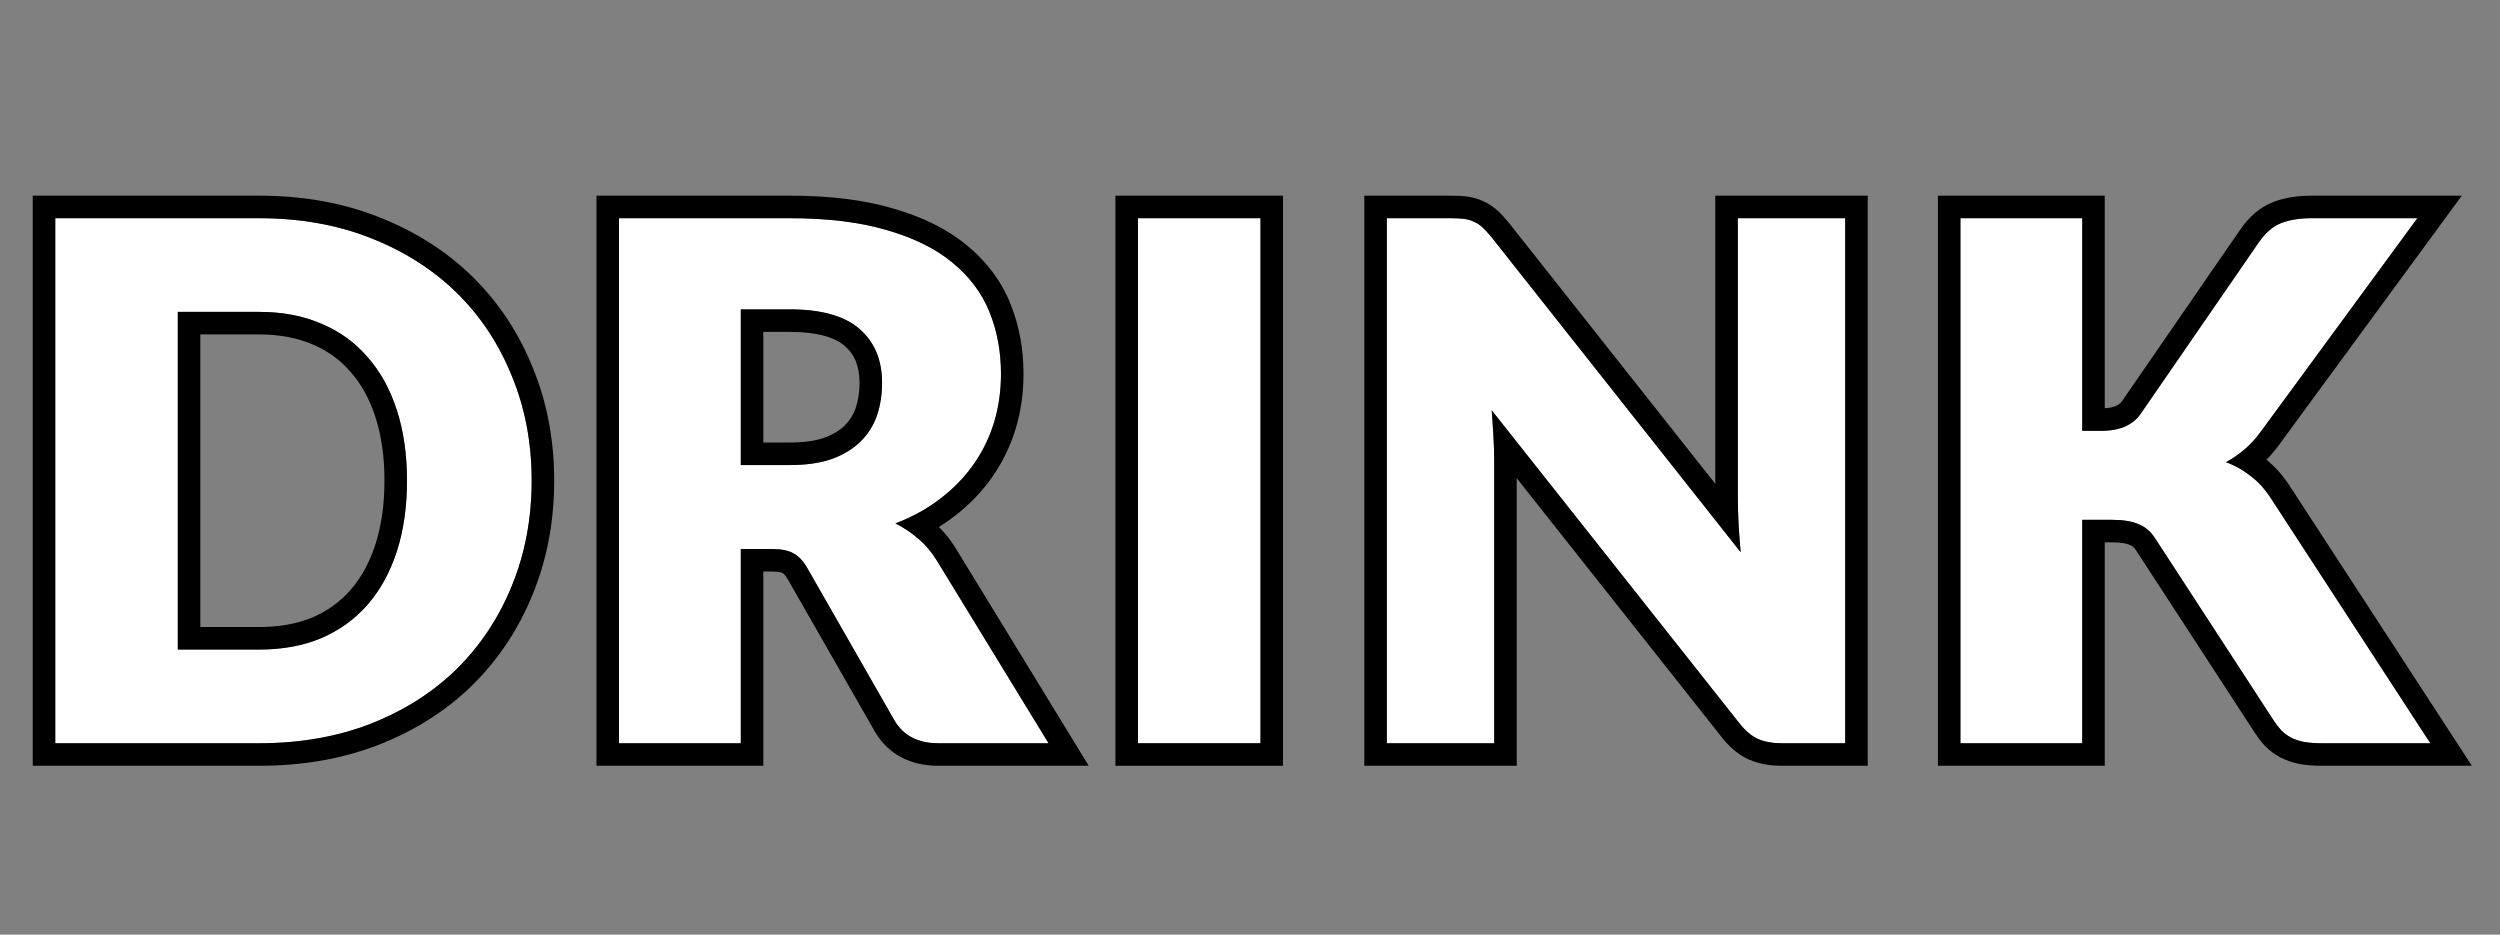
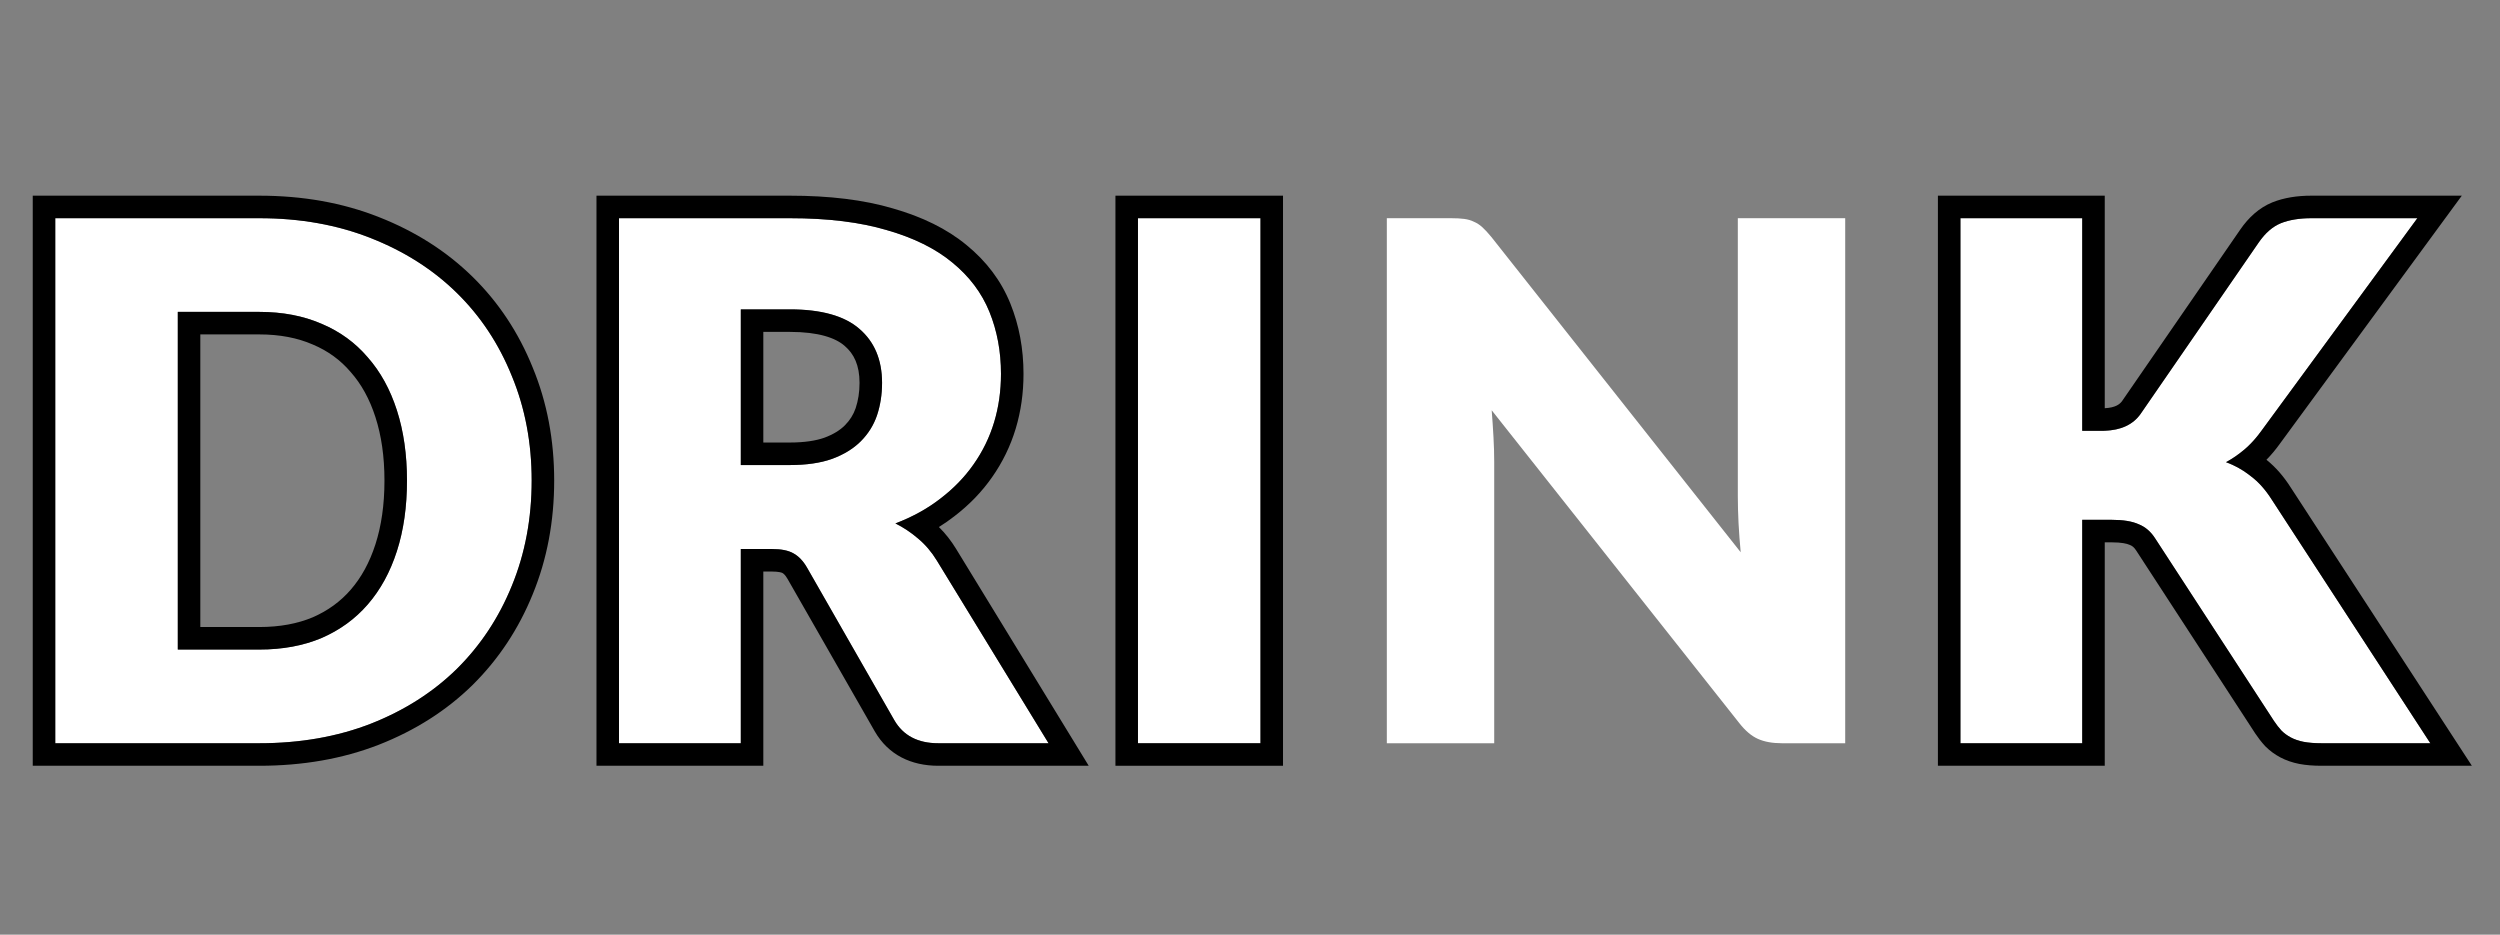
<svg xmlns="http://www.w3.org/2000/svg" width="222" height="83" viewBox="0 0 222 83" fill="none">
  <rect x="0" y="0" width="222" height="83" fill="#808080" stroke="none" />
  <path d="M184.902 38.256H186.63C188.23 38.256 189.382 37.755 190.086 36.752L200.582 21.52C201.158 20.688 201.809 20.123 202.534 19.824C203.281 19.525 204.187 19.376 205.254 19.376H214.662L200.838 38.224C200.347 38.907 199.835 39.472 199.302 39.92C198.769 40.368 198.225 40.741 197.67 41.04C198.481 41.339 199.217 41.755 199.878 42.288C200.561 42.8 201.179 43.493 201.734 44.368L215.814 66H206.15C205.531 66 204.998 65.957 204.55 65.872C204.123 65.787 203.75 65.659 203.43 65.488C203.11 65.317 202.833 65.115 202.598 64.88C202.363 64.624 202.139 64.336 201.926 64.016L191.366 47.792C190.982 47.195 190.491 46.779 189.894 46.544C189.318 46.288 188.529 46.16 187.526 46.16H184.902V66H174.086V19.376H184.902V38.256Z" fill="white" />
  <path d="M128.846 19.376C129.316 19.376 129.71 19.397 130.03 19.44C130.35 19.483 130.638 19.568 130.894 19.696C131.15 19.803 131.396 19.963 131.63 20.176C131.865 20.389 132.132 20.677 132.43 21.04L154.574 49.04C154.489 48.144 154.425 47.28 154.382 46.448C154.34 45.595 154.318 44.795 154.318 44.048V19.376H163.854V66H158.222C157.39 66 156.686 65.872 156.11 65.616C155.534 65.36 154.98 64.891 154.446 64.208L132.462 36.432C132.526 37.243 132.58 38.043 132.622 38.832C132.665 39.6 132.686 40.325 132.686 41.008V66H123.15V19.376H128.846Z" fill="white" />
  <path d="M111.931 66H101.051V19.376H111.931V66Z" fill="white" />
  <path d="M65.783 48.752V66H54.967V19.376H70.135C73.505 19.376 76.375 19.728 78.743 20.432C81.132 21.115 83.073 22.075 84.567 23.312C86.082 24.549 87.18 26.011 87.863 27.696C88.546 29.381 88.887 31.216 88.887 33.2C88.887 34.715 88.684 36.144 88.279 37.488C87.874 38.832 87.266 40.08 86.455 41.232C85.665 42.363 84.684 43.376 83.511 44.272C82.359 45.168 81.025 45.904 79.511 46.48C80.236 46.843 80.908 47.291 81.527 47.824C82.167 48.357 82.722 49.008 83.191 49.776L93.111 66H83.319C81.505 66 80.204 65.317 79.415 63.952L71.671 50.416C71.329 49.819 70.924 49.392 70.455 49.136C70.007 48.88 69.367 48.752 68.535 48.752H65.783ZM65.783 41.296H70.135C71.607 41.296 72.855 41.115 73.879 40.752C74.924 40.368 75.778 39.845 76.439 39.184C77.1 38.523 77.58 37.755 77.879 36.88C78.177 35.984 78.327 35.024 78.327 34C78.327 31.952 77.655 30.352 76.311 29.2C74.988 28.048 72.93 27.472 70.135 27.472H65.783V41.296Z" fill="white" />
  <path d="M47.212 42.672C47.212 46.043 46.626 49.157 45.452 52.016C44.3 54.853 42.668 57.317 40.556 59.408C38.444 61.477 35.895 63.099 32.908 64.272C29.943 65.424 26.647 66 23.02 66H4.908V19.376H23.02C26.647 19.376 29.943 19.963 32.908 21.136C35.895 22.309 38.444 23.931 40.556 26C42.668 28.069 44.3 30.533 45.452 33.392C46.626 36.229 47.212 39.323 47.212 42.672ZM36.14 42.672C36.14 40.368 35.842 38.288 35.244 36.432C34.647 34.576 33.783 33.008 32.652 31.728C31.543 30.427 30.177 29.435 28.556 28.752C26.935 28.048 25.09 27.696 23.02 27.696H15.788V57.68H23.02C25.09 57.68 26.935 57.339 28.556 56.656C30.177 55.952 31.543 54.96 32.652 53.68C33.783 52.379 34.647 50.8 35.244 48.944C35.842 47.088 36.14 44.997 36.14 42.672Z" fill="white" />
  <path fill-rule="evenodd" clip-rule="evenodd" d="M191.366 47.792C190.982 47.195 190.491 46.779 189.894 46.544C189.318 46.288 188.529 46.16 187.526 46.16H184.902V66H174.086V19.376H184.902V38.256H186.63C186.722 38.256 186.813 38.254 186.902 38.251C188.361 38.197 189.422 37.697 190.086 36.752L200.582 21.52C201.158 20.688 201.809 20.123 202.534 19.824C203.281 19.525 204.187 19.376 205.254 19.376H214.662L200.838 38.224C200.426 38.797 199.999 39.287 199.557 39.695C199.473 39.773 199.388 39.848 199.302 39.92C198.769 40.368 198.225 40.741 197.67 41.04C198.404 41.311 199.078 41.678 199.69 42.141C199.753 42.189 199.816 42.238 199.878 42.288C200.561 42.8 201.179 43.493 201.734 44.368L215.814 66H206.15C205.531 66 204.998 65.957 204.55 65.872C204.123 65.787 203.75 65.659 203.43 65.488C203.11 65.317 202.833 65.115 202.598 64.88C202.363 64.624 202.139 64.336 201.926 64.016L191.366 47.792ZM201.26 40.829C202.091 41.49 202.804 42.324 203.416 43.286C203.418 43.29 203.421 43.293 203.423 43.297L219.502 68H206.15C205.447 68 204.782 67.952 204.176 67.837L204.167 67.835L204.158 67.833C203.576 67.717 203.012 67.531 202.489 67.253C202.011 66.998 201.57 66.681 201.184 66.294L201.153 66.263L201.124 66.231C200.813 65.892 200.526 65.522 200.262 65.125L200.256 65.116L189.684 48.873C189.501 48.59 189.327 48.47 189.163 48.406L189.122 48.389L189.082 48.372C188.868 48.277 188.396 48.16 187.526 48.16H186.902V68H172.086V17.376H186.902V36.249C187.862 36.201 188.244 35.892 188.445 35.608C188.447 35.606 188.448 35.605 188.449 35.603L198.938 20.382C199.67 19.323 200.6 18.457 201.772 17.975L201.782 17.971L201.791 17.967C202.837 17.549 204.011 17.376 205.254 17.376H218.609L202.462 39.391C202.46 39.394 202.458 39.397 202.456 39.4C202.081 39.92 201.684 40.399 201.26 40.829Z" fill="black" />
-   <path fill-rule="evenodd" clip-rule="evenodd" d="M154.344 45.524C154.327 45.011 154.318 44.519 154.318 44.048V19.376H163.854V66H158.222C157.39 66 156.686 65.872 156.11 65.616C155.534 65.36 154.98 64.891 154.446 64.208L134.291 38.742L134.289 38.739L132.462 36.432C132.526 37.243 132.58 38.043 132.622 38.832C132.643 39.203 132.659 39.565 132.669 39.916C132.681 40.291 132.686 40.655 132.686 41.008V66H123.15V19.376H128.846C129.316 19.376 129.71 19.397 130.03 19.44C130.35 19.483 130.638 19.568 130.894 19.696C131.15 19.803 131.396 19.963 131.63 20.176C131.865 20.389 132.132 20.677 132.43 21.04L154.574 49.04C154.489 48.144 154.425 47.28 154.382 46.448C154.367 46.133 154.354 45.825 154.344 45.524ZM152.318 42.963V17.376H165.854V68H158.222C157.196 68 156.198 67.843 155.298 67.444C154.333 67.015 153.537 66.291 152.874 65.444C152.873 65.443 152.872 65.441 152.87 65.439L134.686 42.465V68H121.15V17.376H128.846C129.368 17.376 129.858 17.399 130.295 17.457C130.785 17.523 131.268 17.656 131.728 17.877C132.197 18.082 132.612 18.365 132.976 18.696C133.307 18.997 133.641 19.363 133.974 19.769L133.987 19.784L152.318 42.963Z" fill="black" />
  <path fill-rule="evenodd" clip-rule="evenodd" d="M113.931 68H99.051V17.376H113.931V68ZM111.931 66V19.376H101.051V66H111.931Z" fill="black" />
  <path fill-rule="evenodd" clip-rule="evenodd" d="M79.415 63.952L71.671 50.416C71.329 49.819 70.924 49.392 70.455 49.136C70.007 48.88 69.367 48.752 68.535 48.752H65.783V66H54.967V19.376H70.135C73.505 19.376 76.375 19.728 78.743 20.432C81.132 21.115 83.073 22.075 84.567 23.312C86.082 24.549 87.18 26.011 87.863 27.696C88.546 29.381 88.887 31.216 88.887 33.2C88.887 34.715 88.684 36.144 88.279 37.488C87.874 38.832 87.266 40.08 86.455 41.232C85.665 42.363 84.684 43.376 83.511 44.272C82.955 44.704 82.357 45.099 81.717 45.457C81.03 45.841 80.295 46.182 79.511 46.48C80.229 46.839 80.894 47.282 81.508 47.808C81.514 47.813 81.52 47.819 81.527 47.824C82.167 48.357 82.722 49.008 83.191 49.776L93.111 66H83.319C81.505 66 80.204 65.317 79.415 63.952ZM84.897 48.733L96.678 68H83.319C80.919 68 78.89 67.04 77.683 64.953L77.679 64.945L69.935 51.409L69.934 51.408C69.725 51.042 69.56 50.926 69.497 50.892L69.48 50.882L69.463 50.873C69.463 50.873 69.403 50.84 69.247 50.809C69.085 50.777 68.853 50.752 68.535 50.752H67.783V68H52.967V17.376H70.135C73.629 17.376 76.698 17.739 79.302 18.512C81.879 19.249 84.084 20.316 85.838 21.768C87.589 23.2 88.899 24.927 89.716 26.945C90.504 28.89 90.887 30.982 90.887 33.2C90.887 34.895 90.66 36.52 90.194 38.066C89.727 39.614 89.025 41.054 88.093 42.38C87.179 43.688 86.053 44.846 84.732 45.856C84.299 46.192 83.846 46.507 83.374 46.801C83.953 47.371 84.46 48.018 84.897 48.733C84.897 48.733 84.897 48.733 84.897 48.733ZM75.003 30.713L74.997 30.708C74.201 30.015 72.717 29.472 70.135 29.472H67.783V39.296H70.135C71.448 39.296 72.453 39.133 73.2 38.87C74.019 38.568 74.606 38.189 75.025 37.77C75.471 37.324 75.785 36.82 75.984 36.241C76.207 35.567 76.327 34.824 76.327 34C76.327 32.434 75.838 31.429 75.009 30.718L75.003 30.713ZM77.879 36.88C77.58 37.755 77.1 38.523 76.439 39.184C75.778 39.845 74.924 40.368 73.879 40.752C72.855 41.115 71.607 41.296 70.135 41.296H65.783V27.472H70.135C72.93 27.472 74.988 28.048 76.311 29.2C77.655 30.352 78.327 31.952 78.327 34C78.327 35.024 78.177 35.984 77.879 36.88Z" fill="black" />
  <path fill-rule="evenodd" clip-rule="evenodd" d="M41.963 60.829L41.956 60.837C39.637 63.109 36.854 64.871 33.639 66.133L33.633 66.136C30.406 67.39 26.86 68 23.02 68H2.908V17.376H23.02C26.864 17.376 30.413 17.998 33.642 19.276C36.856 20.538 39.637 22.299 41.956 24.571C44.271 26.84 46.053 29.536 47.304 32.636C48.584 35.735 49.212 39.088 49.212 42.672C49.212 46.278 48.584 49.652 47.304 52.772C46.053 55.851 44.273 58.543 41.963 60.829ZM45.452 52.016C46.626 49.157 47.212 46.043 47.212 42.672C47.212 39.323 46.626 36.229 45.452 33.392C44.3 30.533 42.668 28.069 40.556 26C38.444 23.931 35.895 22.309 32.908 21.136C29.943 19.963 26.647 19.376 23.02 19.376H4.908V66H23.02C26.647 66 29.943 65.424 32.908 64.272C35.895 63.099 38.444 61.477 40.556 59.408C42.668 57.317 44.3 54.853 45.452 52.016ZM31.142 33.039L31.13 33.025C30.229 31.969 29.122 31.16 27.78 30.595L27.77 30.591L27.76 30.587C26.429 30.009 24.862 29.696 23.02 29.696H17.788V55.68H23.02C24.865 55.68 26.436 55.377 27.77 54.817C29.124 54.227 30.238 53.411 31.141 52.37L31.142 52.368C32.074 51.296 32.815 49.964 33.34 48.331C33.863 46.707 34.14 44.828 34.14 42.672C34.14 40.539 33.864 38.67 33.34 37.045C32.816 35.414 32.077 34.098 31.153 33.052L31.142 33.039ZM28.556 56.656C26.935 57.339 25.09 57.68 23.02 57.68H15.788V27.696H23.02C25.09 27.696 26.935 28.048 28.556 28.752C30.177 29.435 31.543 30.427 32.652 31.728C33.783 33.008 34.647 34.576 35.244 36.432C35.842 38.288 36.14 40.368 36.14 42.672C36.14 44.997 35.842 47.088 35.244 48.944C34.647 50.8 33.783 52.379 32.652 53.68C31.543 54.96 30.177 55.952 28.556 56.656Z" fill="black" />
</svg>